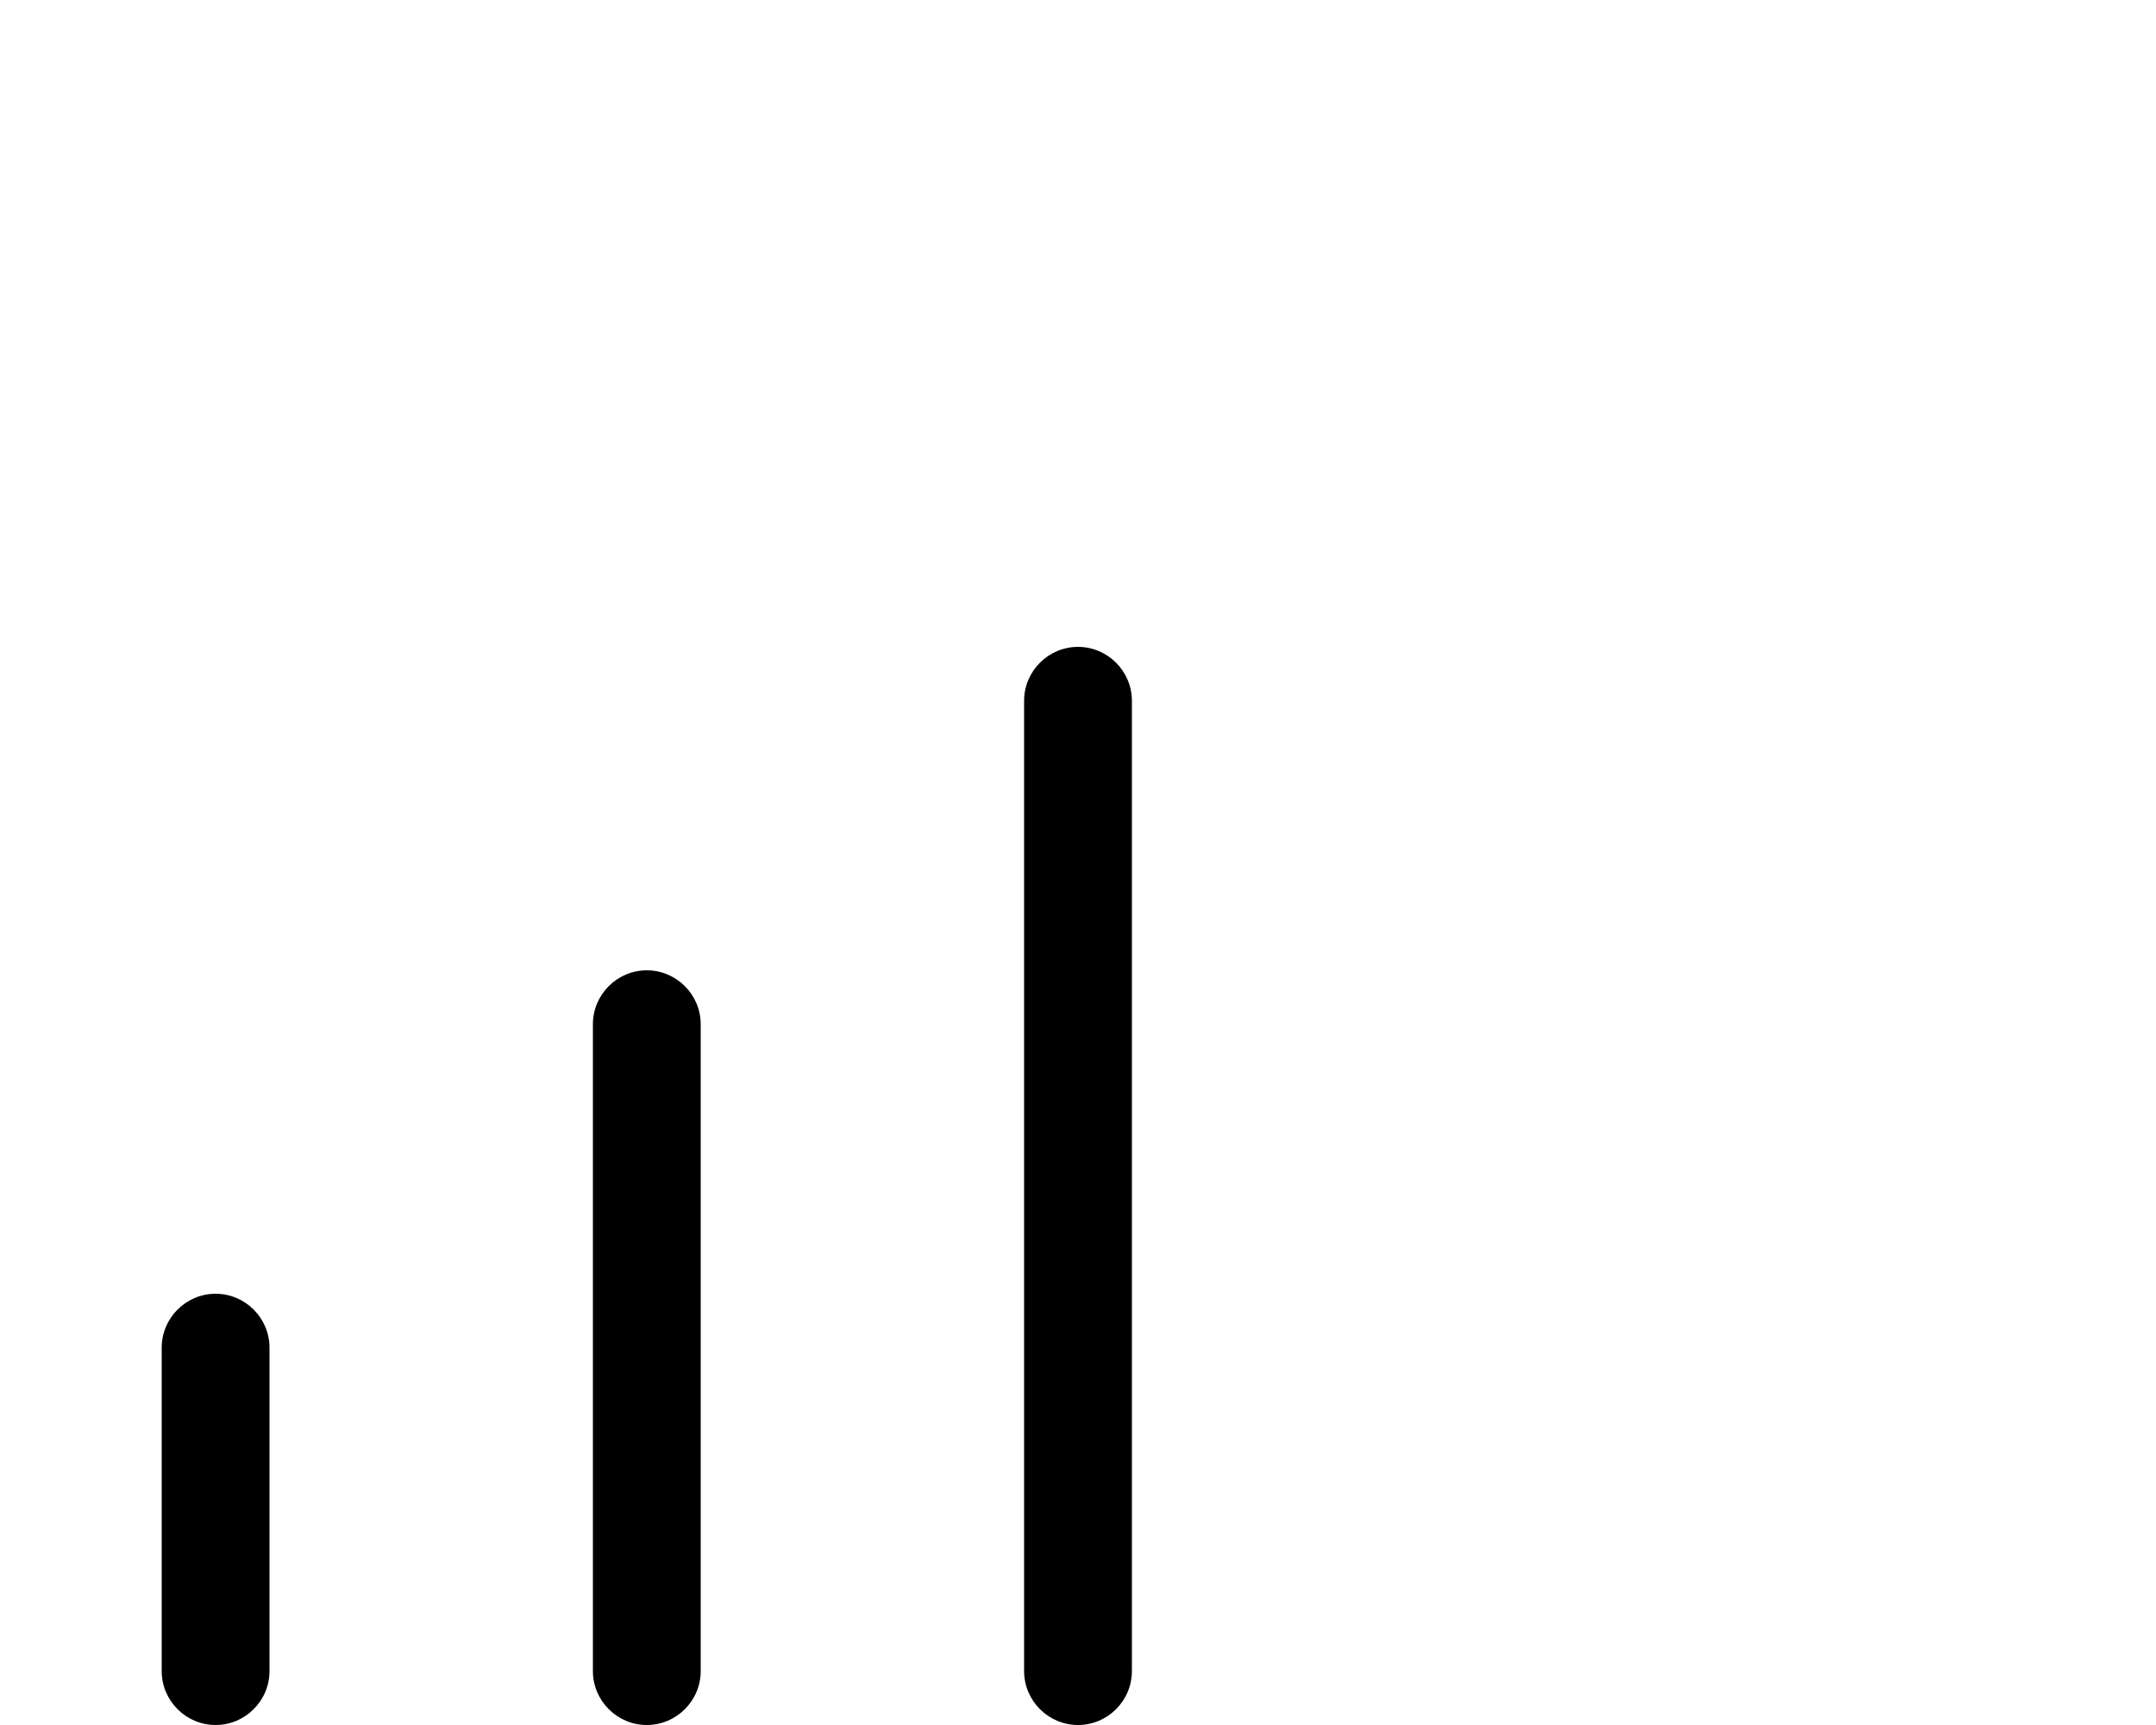
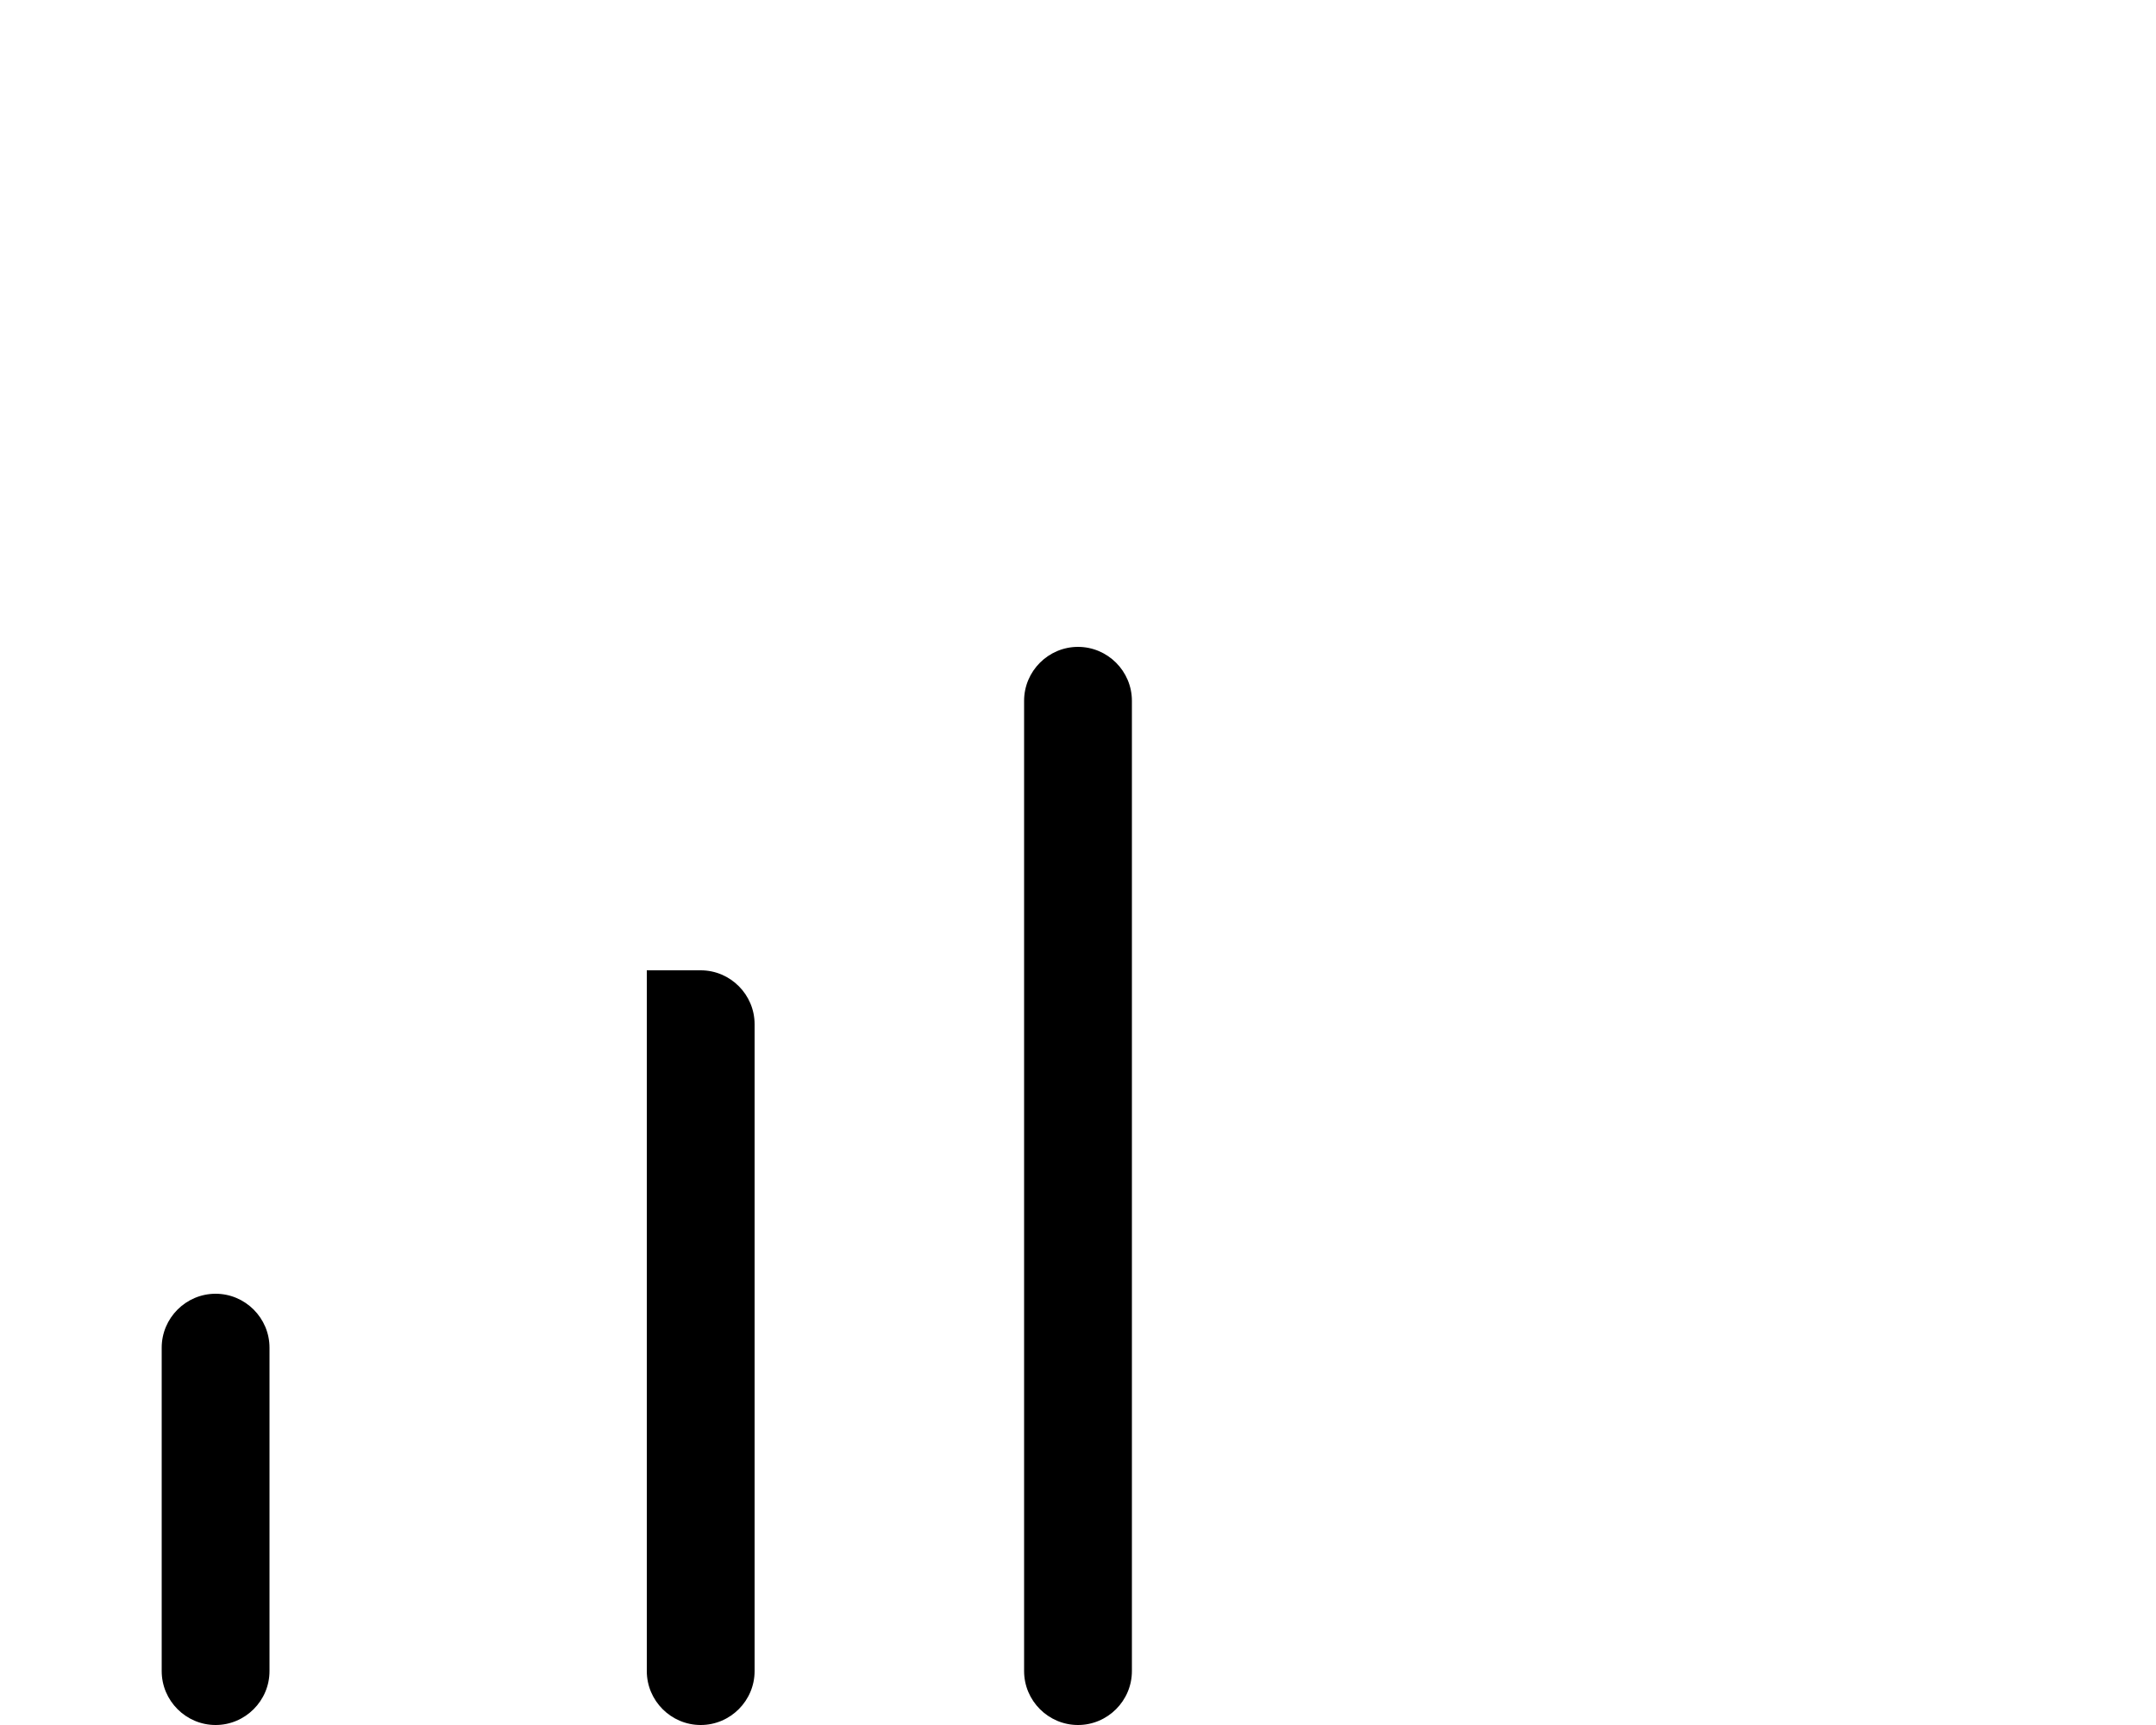
<svg xmlns="http://www.w3.org/2000/svg" viewBox="0 0 640 512">
-   <path d="M336 208c0-8.8-7.2-16-16-16s-16 7.2-16 16V496c0 8.8 7.2 16 16 16s16-7.2 16-16V208zM192 288c-8.8 0-16 7.2-16 16V496c0 8.8 7.2 16 16 16s16-7.2 16-16V304c0-8.8-7.2-16-16-16zM64 384c-8.8 0-16 7.2-16 16v96c0 8.8 7.2 16 16 16s16-7.2 16-16V400c0-8.8-7.2-16-16-16z" />
+   <path d="M336 208c0-8.8-7.2-16-16-16s-16 7.2-16 16V496c0 8.8 7.2 16 16 16s16-7.2 16-16V208zM192 288V496c0 8.8 7.2 16 16 16s16-7.2 16-16V304c0-8.8-7.2-16-16-16zM64 384c-8.8 0-16 7.2-16 16v96c0 8.8 7.2 16 16 16s16-7.2 16-16V400c0-8.8-7.2-16-16-16z" />
</svg>